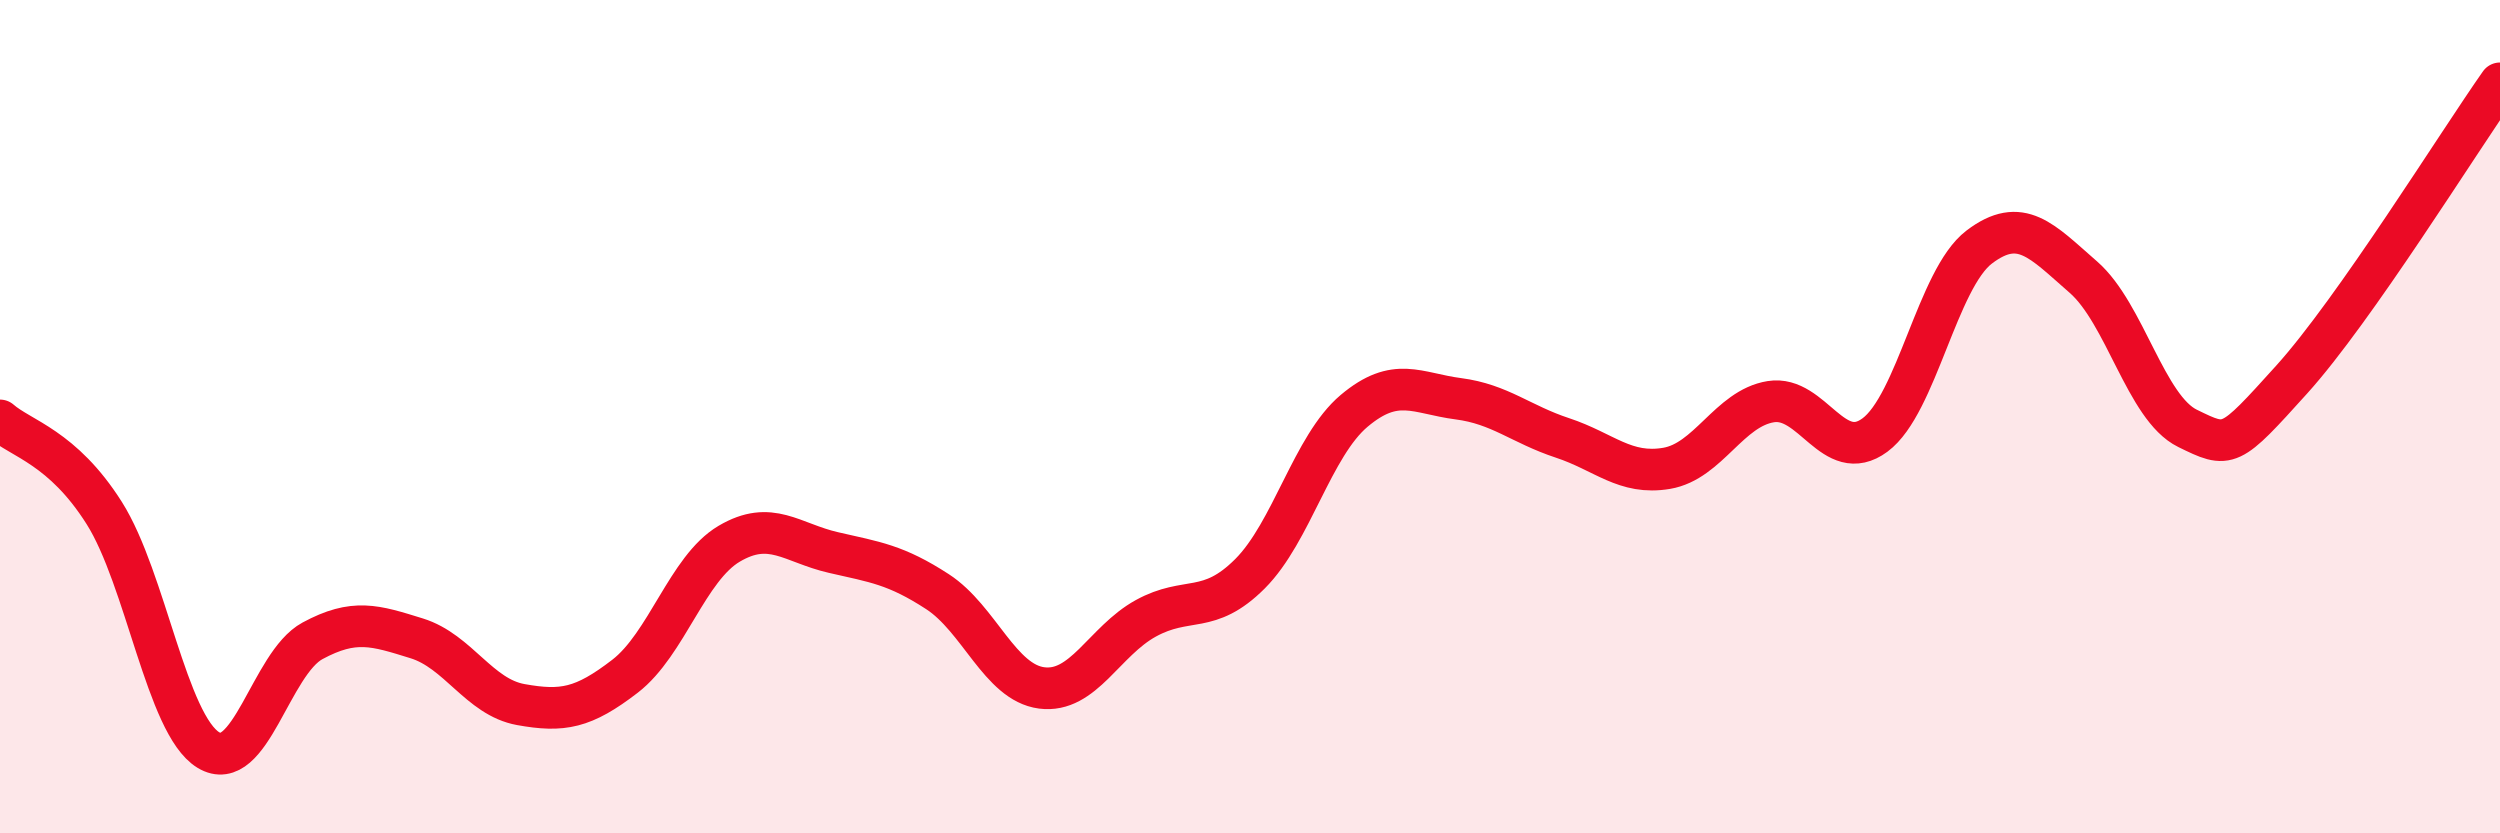
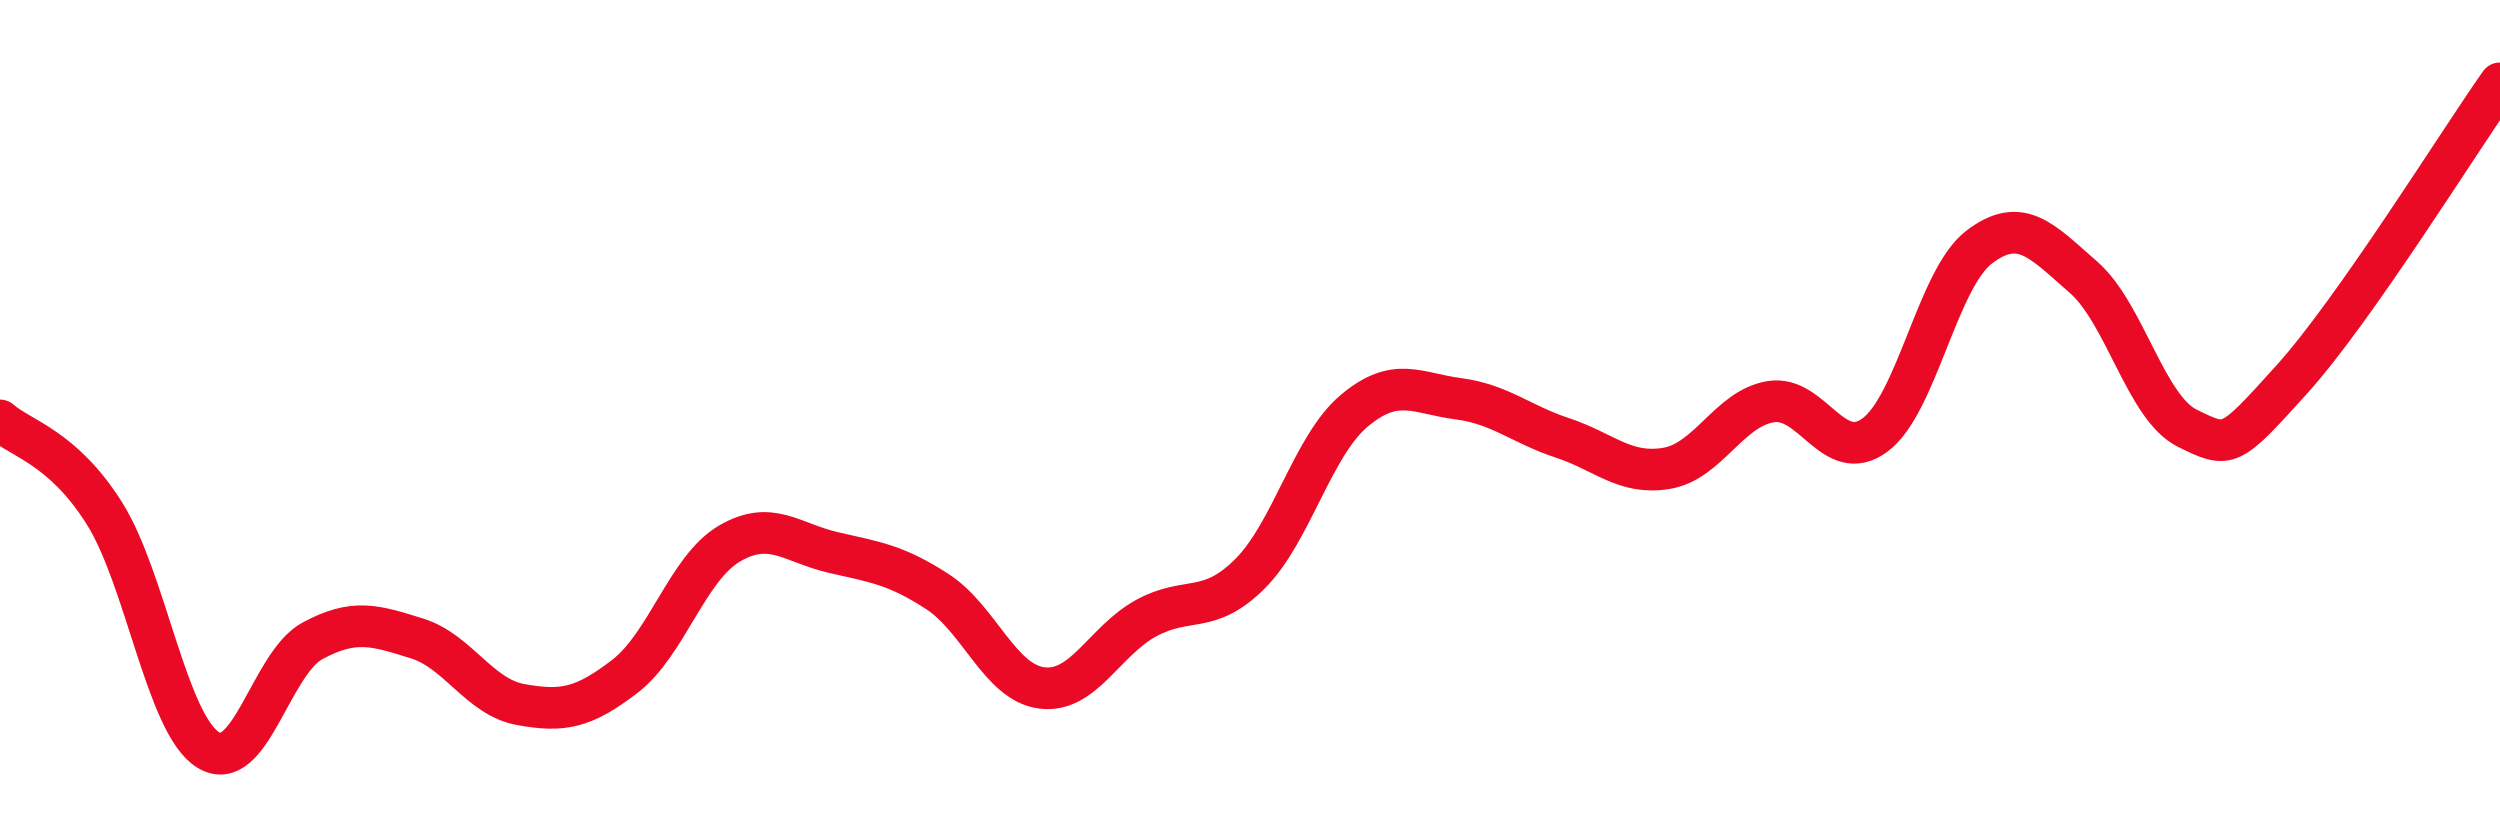
<svg xmlns="http://www.w3.org/2000/svg" width="60" height="20" viewBox="0 0 60 20">
-   <path d="M 0,10.09 C 0.5,10.53 1.5,10.73 2.5,12.31 C 3.5,13.89 4,17.39 5,18 C 6,18.61 6.5,15.92 7.5,15.38 C 8.5,14.84 9,15.01 10,15.32 C 11,15.63 11.5,16.73 12.5,16.91 C 13.5,17.09 14,17 15,16.23 C 16,15.46 16.5,13.64 17.5,13.05 C 18.5,12.46 19,13.03 20,13.26 C 21,13.49 21.5,13.55 22.5,14.2 C 23.5,14.85 24,16.38 25,16.51 C 26,16.64 26.5,15.39 27.5,14.84 C 28.5,14.29 29,14.77 30,13.77 C 31,12.77 31.5,10.7 32.5,9.86 C 33.5,9.02 34,9.44 35,9.57 C 36,9.7 36.5,10.18 37.5,10.51 C 38.5,10.84 39,11.41 40,11.24 C 41,11.07 41.5,9.8 42.5,9.64 C 43.5,9.48 44,11.18 45,10.44 C 46,9.7 46.5,6.69 47.5,5.93 C 48.5,5.17 49,5.78 50,6.65 C 51,7.52 51.5,9.79 52.5,10.28 C 53.5,10.77 53.5,10.77 55,9.11 C 56.5,7.45 59,3.42 60,2L60 20L0 20Z" fill="#EB0A25" opacity="0.1" stroke-linecap="round" stroke-linejoin="round" />
  <path d="M 0,10.09 C 0.5,10.53 1.5,10.73 2.5,12.31 C 3.5,13.89 4,17.39 5,18 C 6,18.61 6.5,15.92 7.5,15.38 C 8.5,14.84 9,15.01 10,15.32 C 11,15.63 11.5,16.73 12.5,16.91 C 13.5,17.09 14,17 15,16.23 C 16,15.46 16.5,13.64 17.5,13.05 C 18.5,12.46 19,13.03 20,13.26 C 21,13.49 21.5,13.55 22.5,14.2 C 23.5,14.85 24,16.38 25,16.51 C 26,16.64 26.5,15.39 27.5,14.84 C 28.5,14.29 29,14.77 30,13.77 C 31,12.77 31.5,10.7 32.5,9.86 C 33.5,9.02 34,9.44 35,9.57 C 36,9.7 36.5,10.18 37.5,10.51 C 38.5,10.84 39,11.41 40,11.24 C 41,11.07 41.5,9.8 42.5,9.64 C 43.5,9.48 44,11.18 45,10.44 C 46,9.7 46.5,6.69 47.5,5.93 C 48.5,5.17 49,5.78 50,6.65 C 51,7.52 51.5,9.79 52.5,10.28 C 53.5,10.77 53.5,10.77 55,9.11 C 56.5,7.45 59,3.42 60,2" stroke="#EB0A25" stroke-width="1" fill="none" stroke-linecap="round" stroke-linejoin="round" />
</svg>